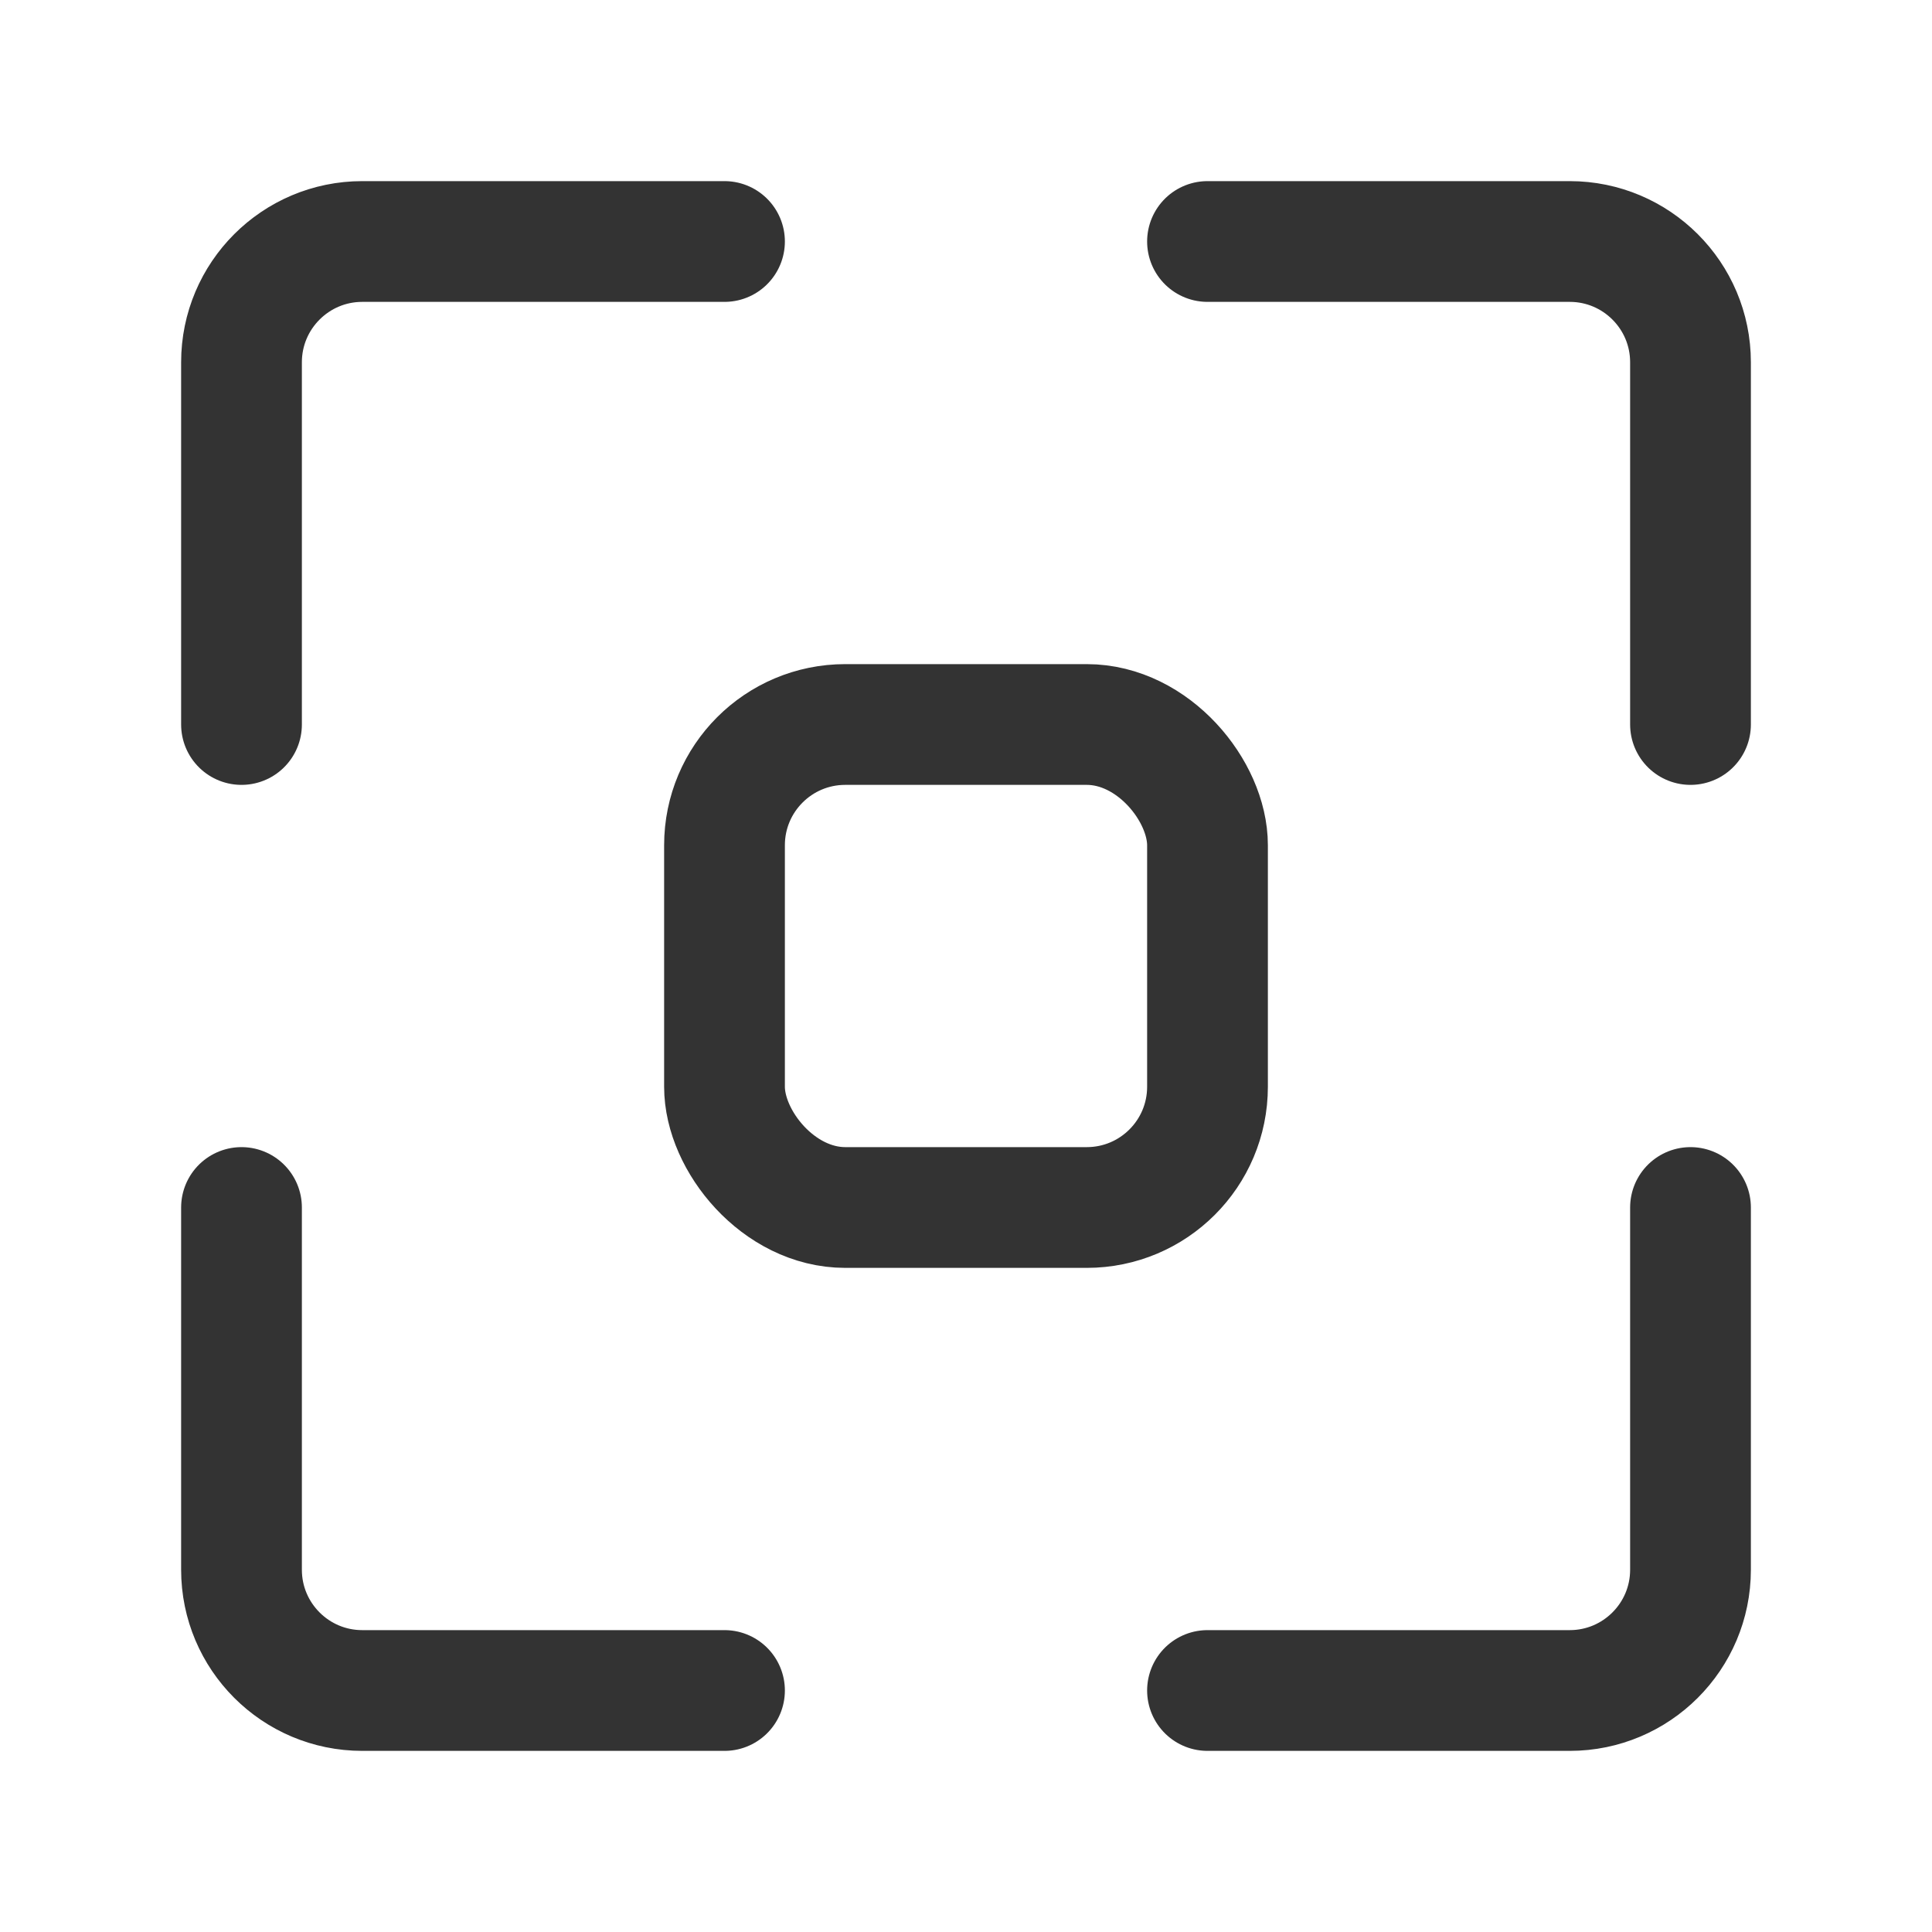
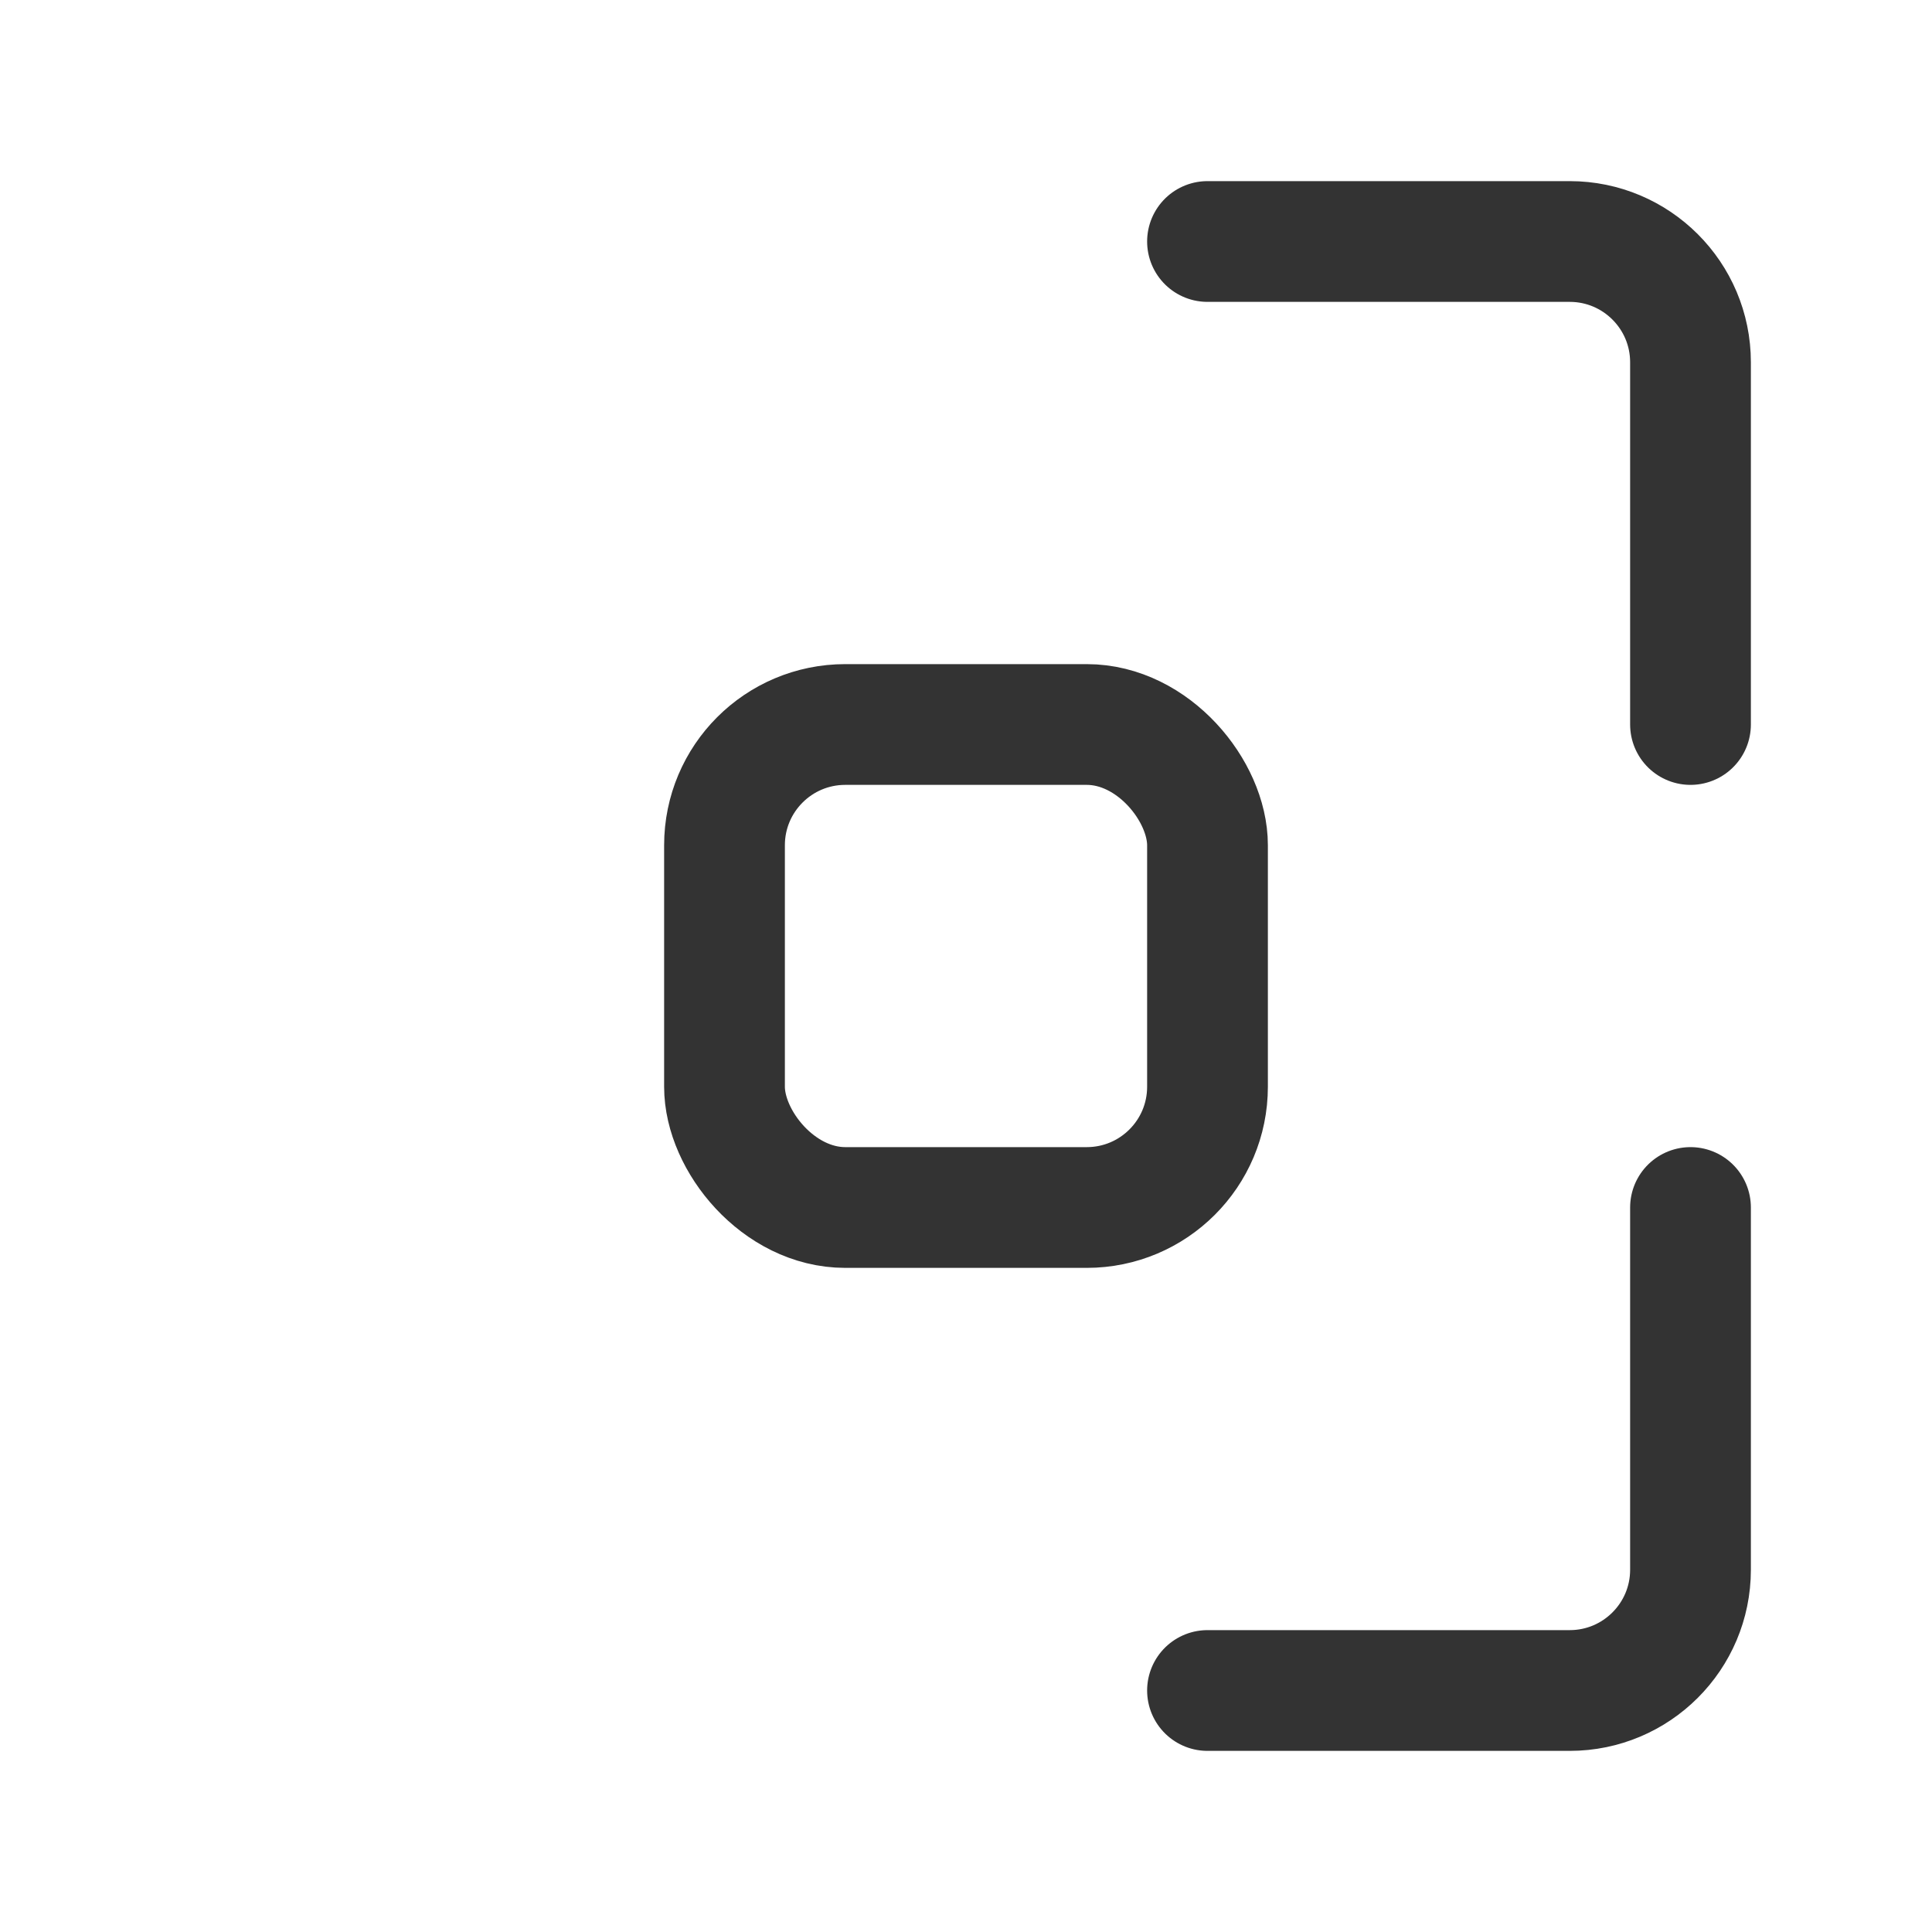
<svg xmlns="http://www.w3.org/2000/svg" width="16" height="16" viewBox="0 0 16 16" fill="none">
  <path d="M10 2H13C13.552 2 14 2.448 14 3V6" stroke="#333333" stroke-linecap="round" stroke-linejoin="round" />
-   <path d="M6 2H3C2.448 2 2 2.448 2 3V6" stroke="#333333" stroke-linecap="round" stroke-linejoin="round" />
-   <path d="M6 14H3C2.448 14 2 13.552 2 13V10" stroke="#333333" stroke-linecap="round" stroke-linejoin="round" />
  <path d="M10 14H13C13.552 14 14 13.552 14 13V10" stroke="#333333" stroke-linecap="round" stroke-linejoin="round" />
  <rect x="6" y="6" width="4" height="4" rx="1" stroke="#333333" />
</svg>